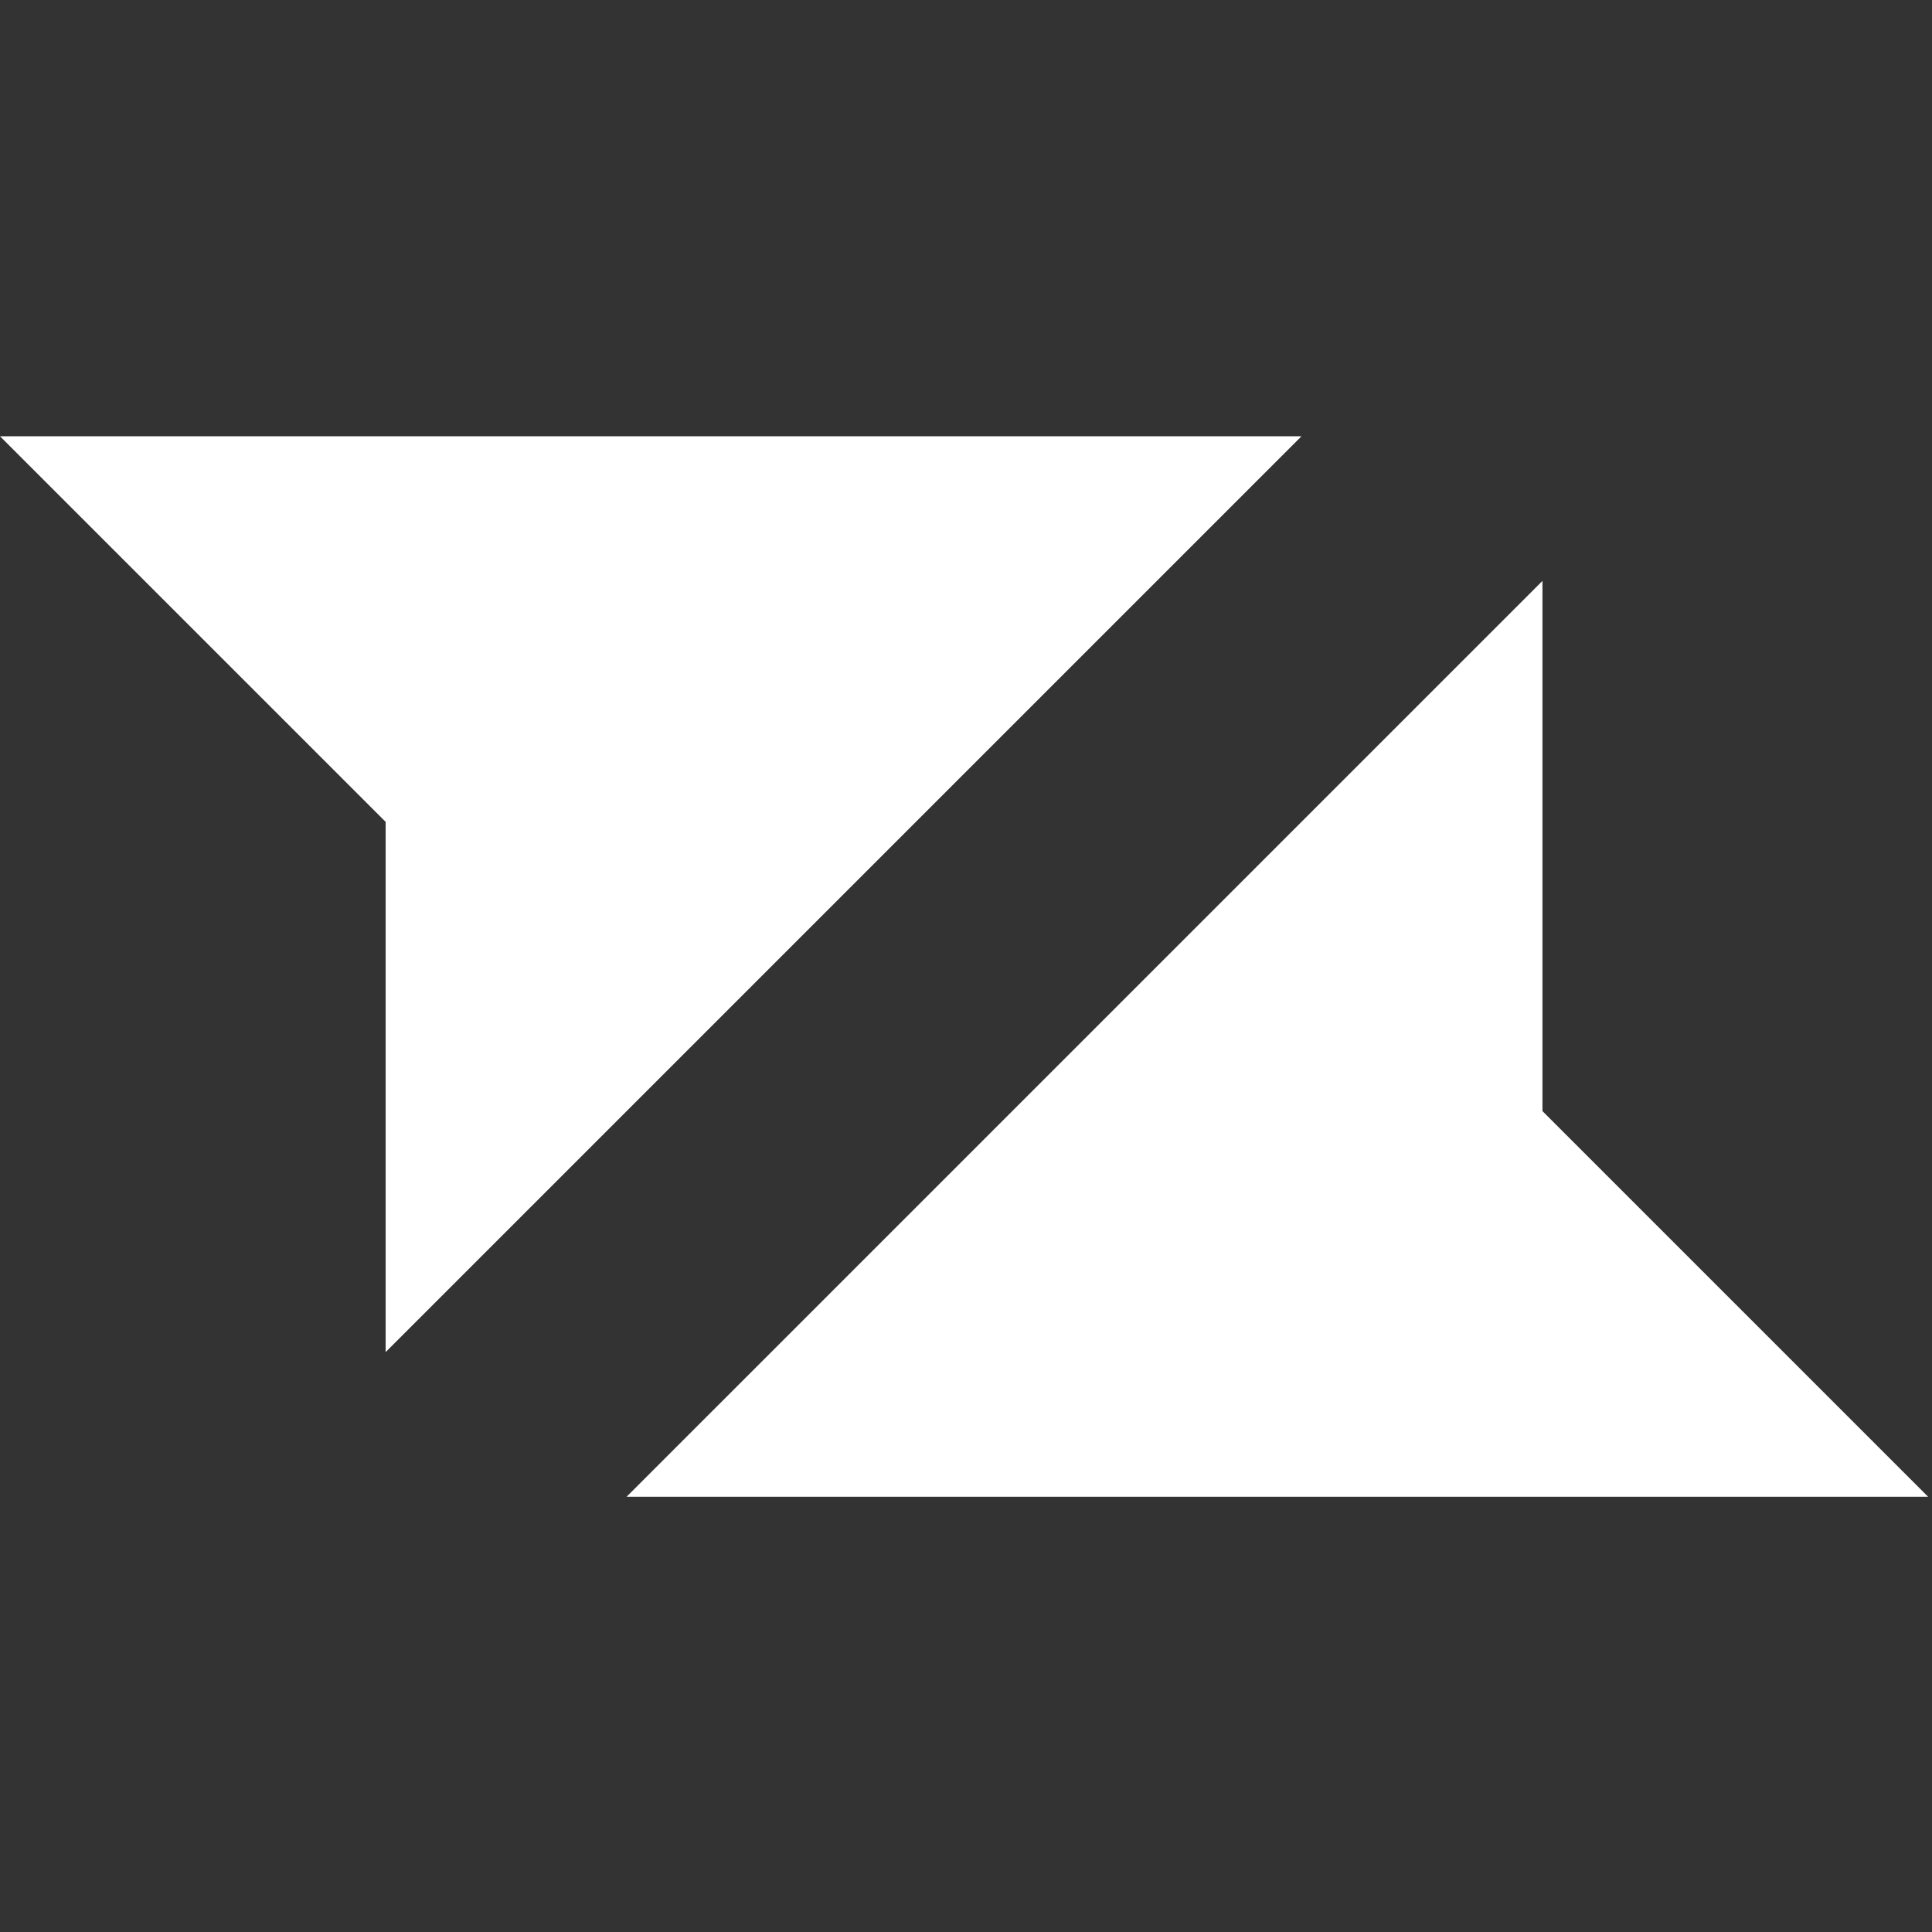
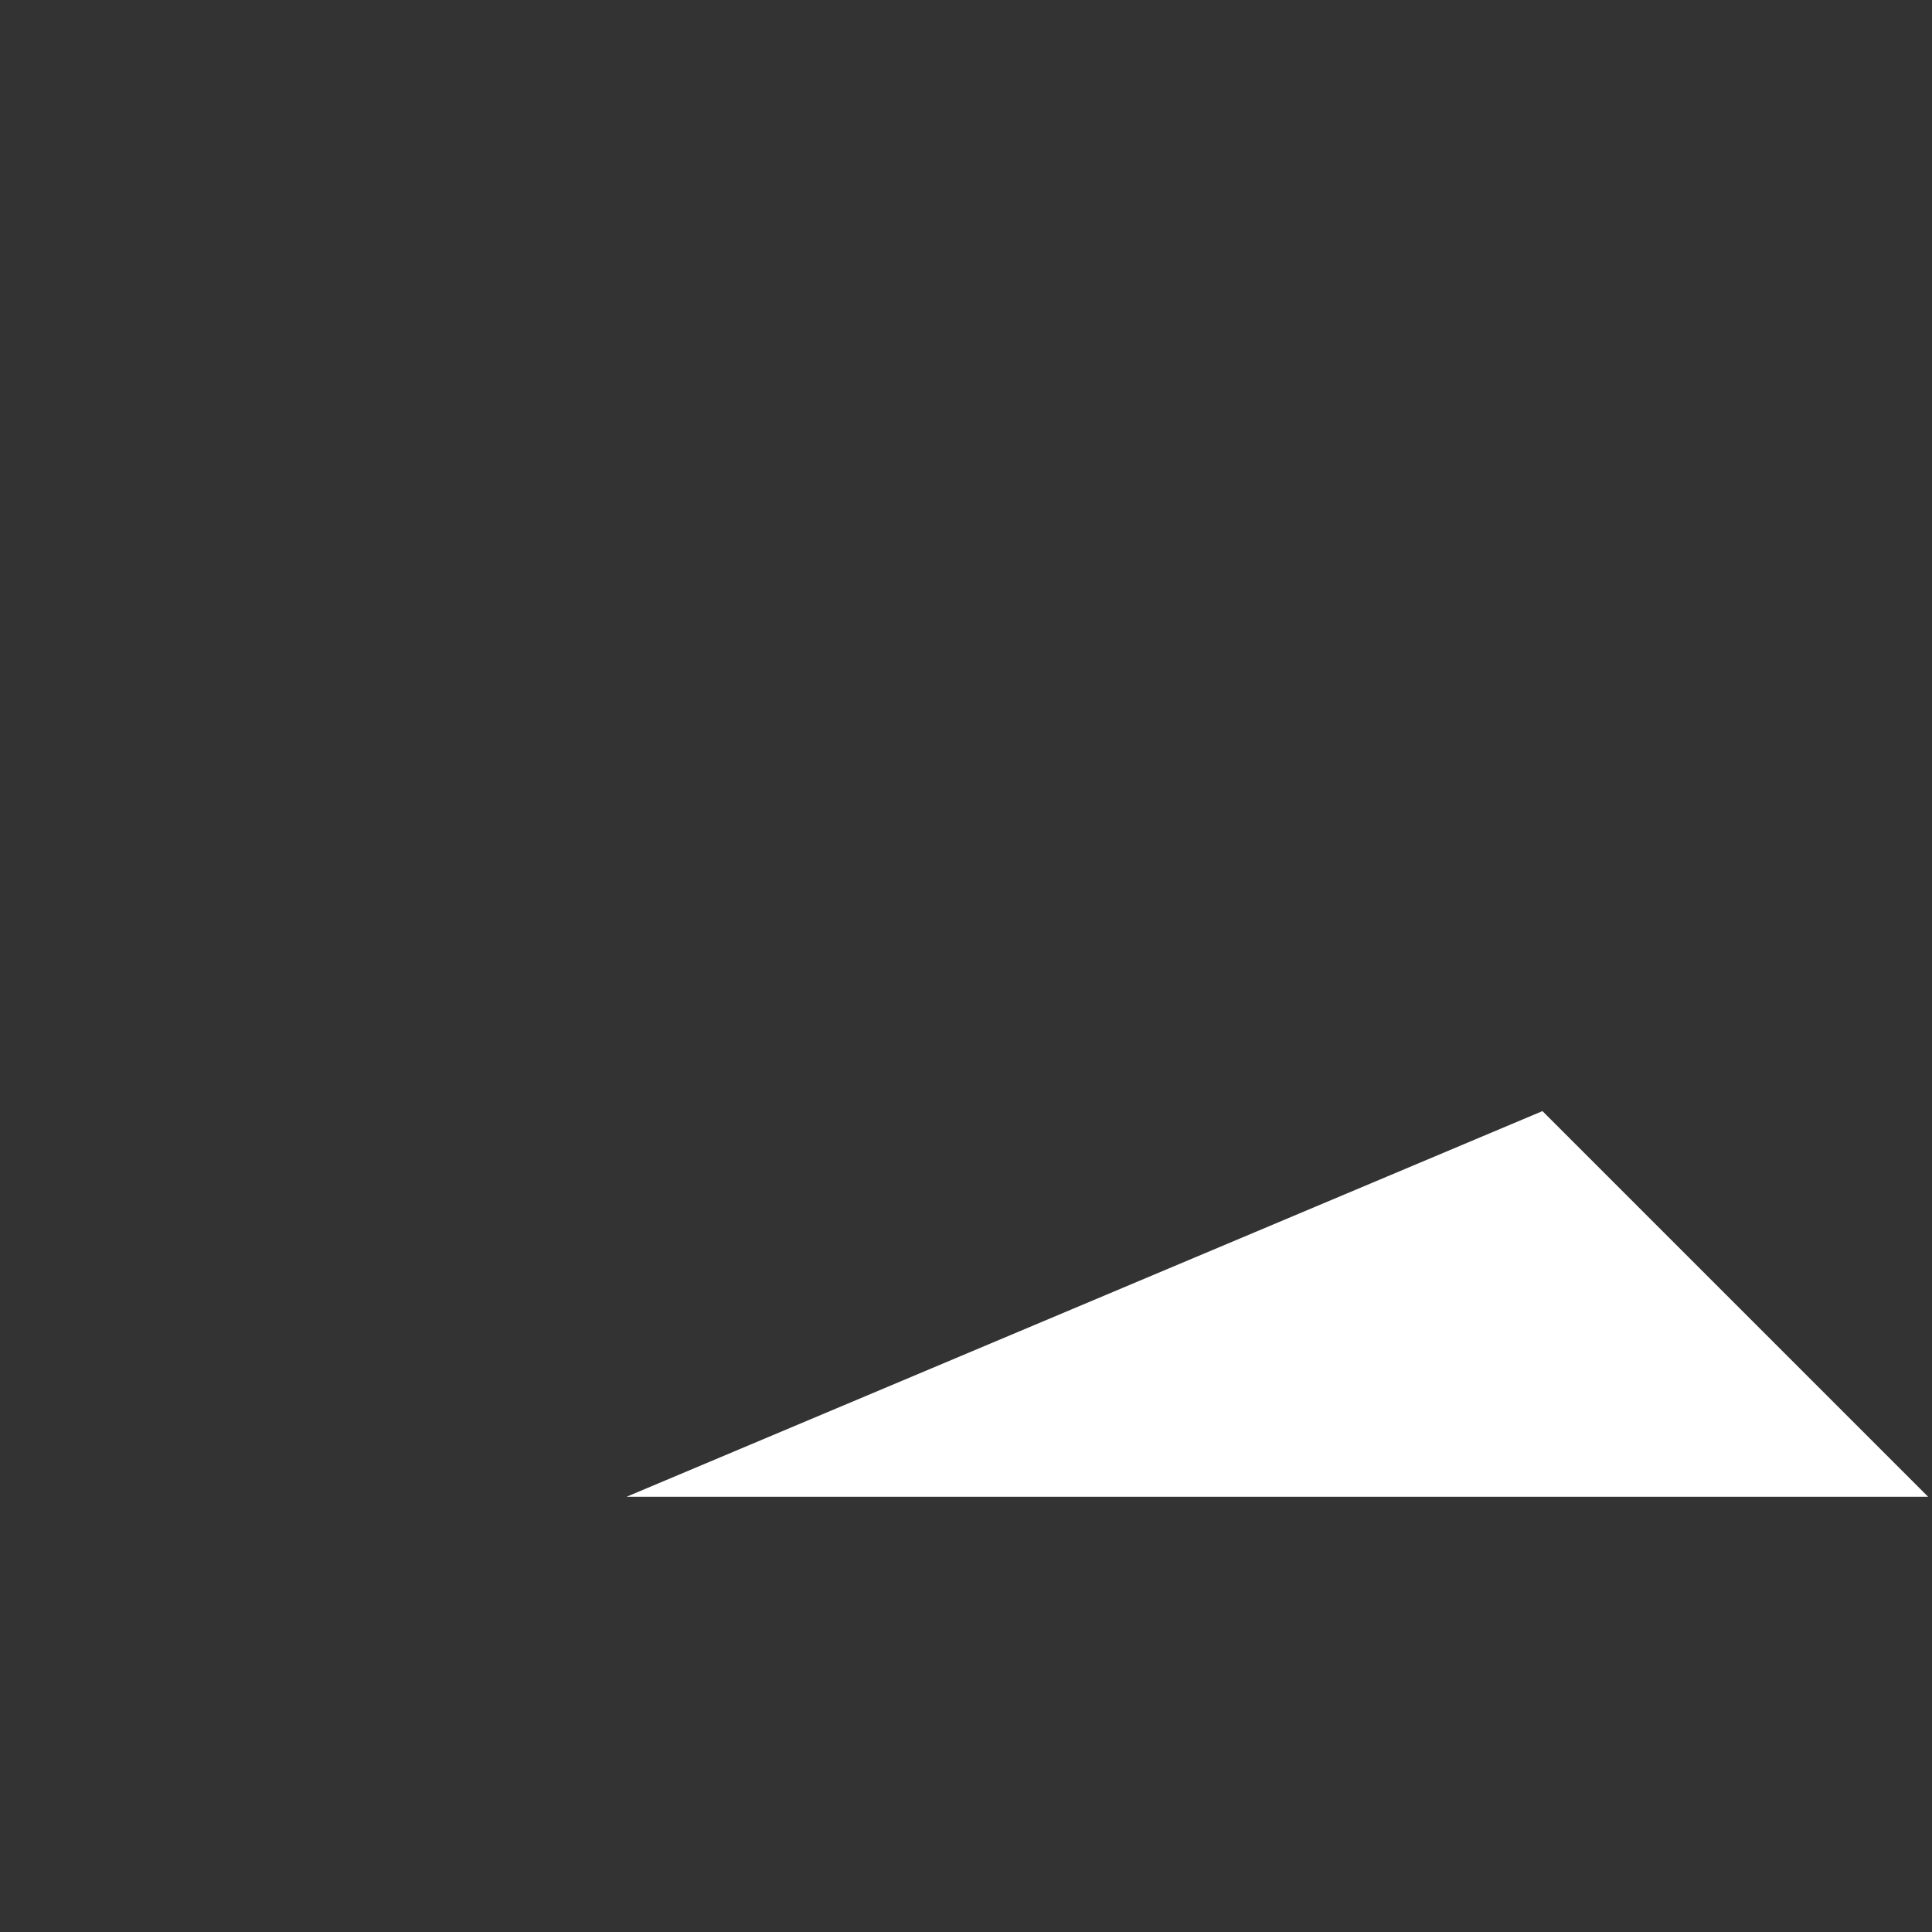
<svg xmlns="http://www.w3.org/2000/svg" width="48" height="48" viewBox="0 0 48 48" fill="none">
  <rect x="0" y="0" width="48" height="48" fill="#333333" stroke="none" />
-   <path fill-rule="evenodd" clip-rule="evenodd" d="M32.335 10.839H0L9.581 20.419V33.593L32.335 10.839Z" fill="white" />
-   <path fill-rule="evenodd" clip-rule="evenodd" d="M15.568 37.186H47.903L38.322 27.605V14.432L15.568 37.186Z" fill="white" />
+   <path fill-rule="evenodd" clip-rule="evenodd" d="M15.568 37.186H47.903L38.322 27.605L15.568 37.186Z" fill="white" />
</svg>